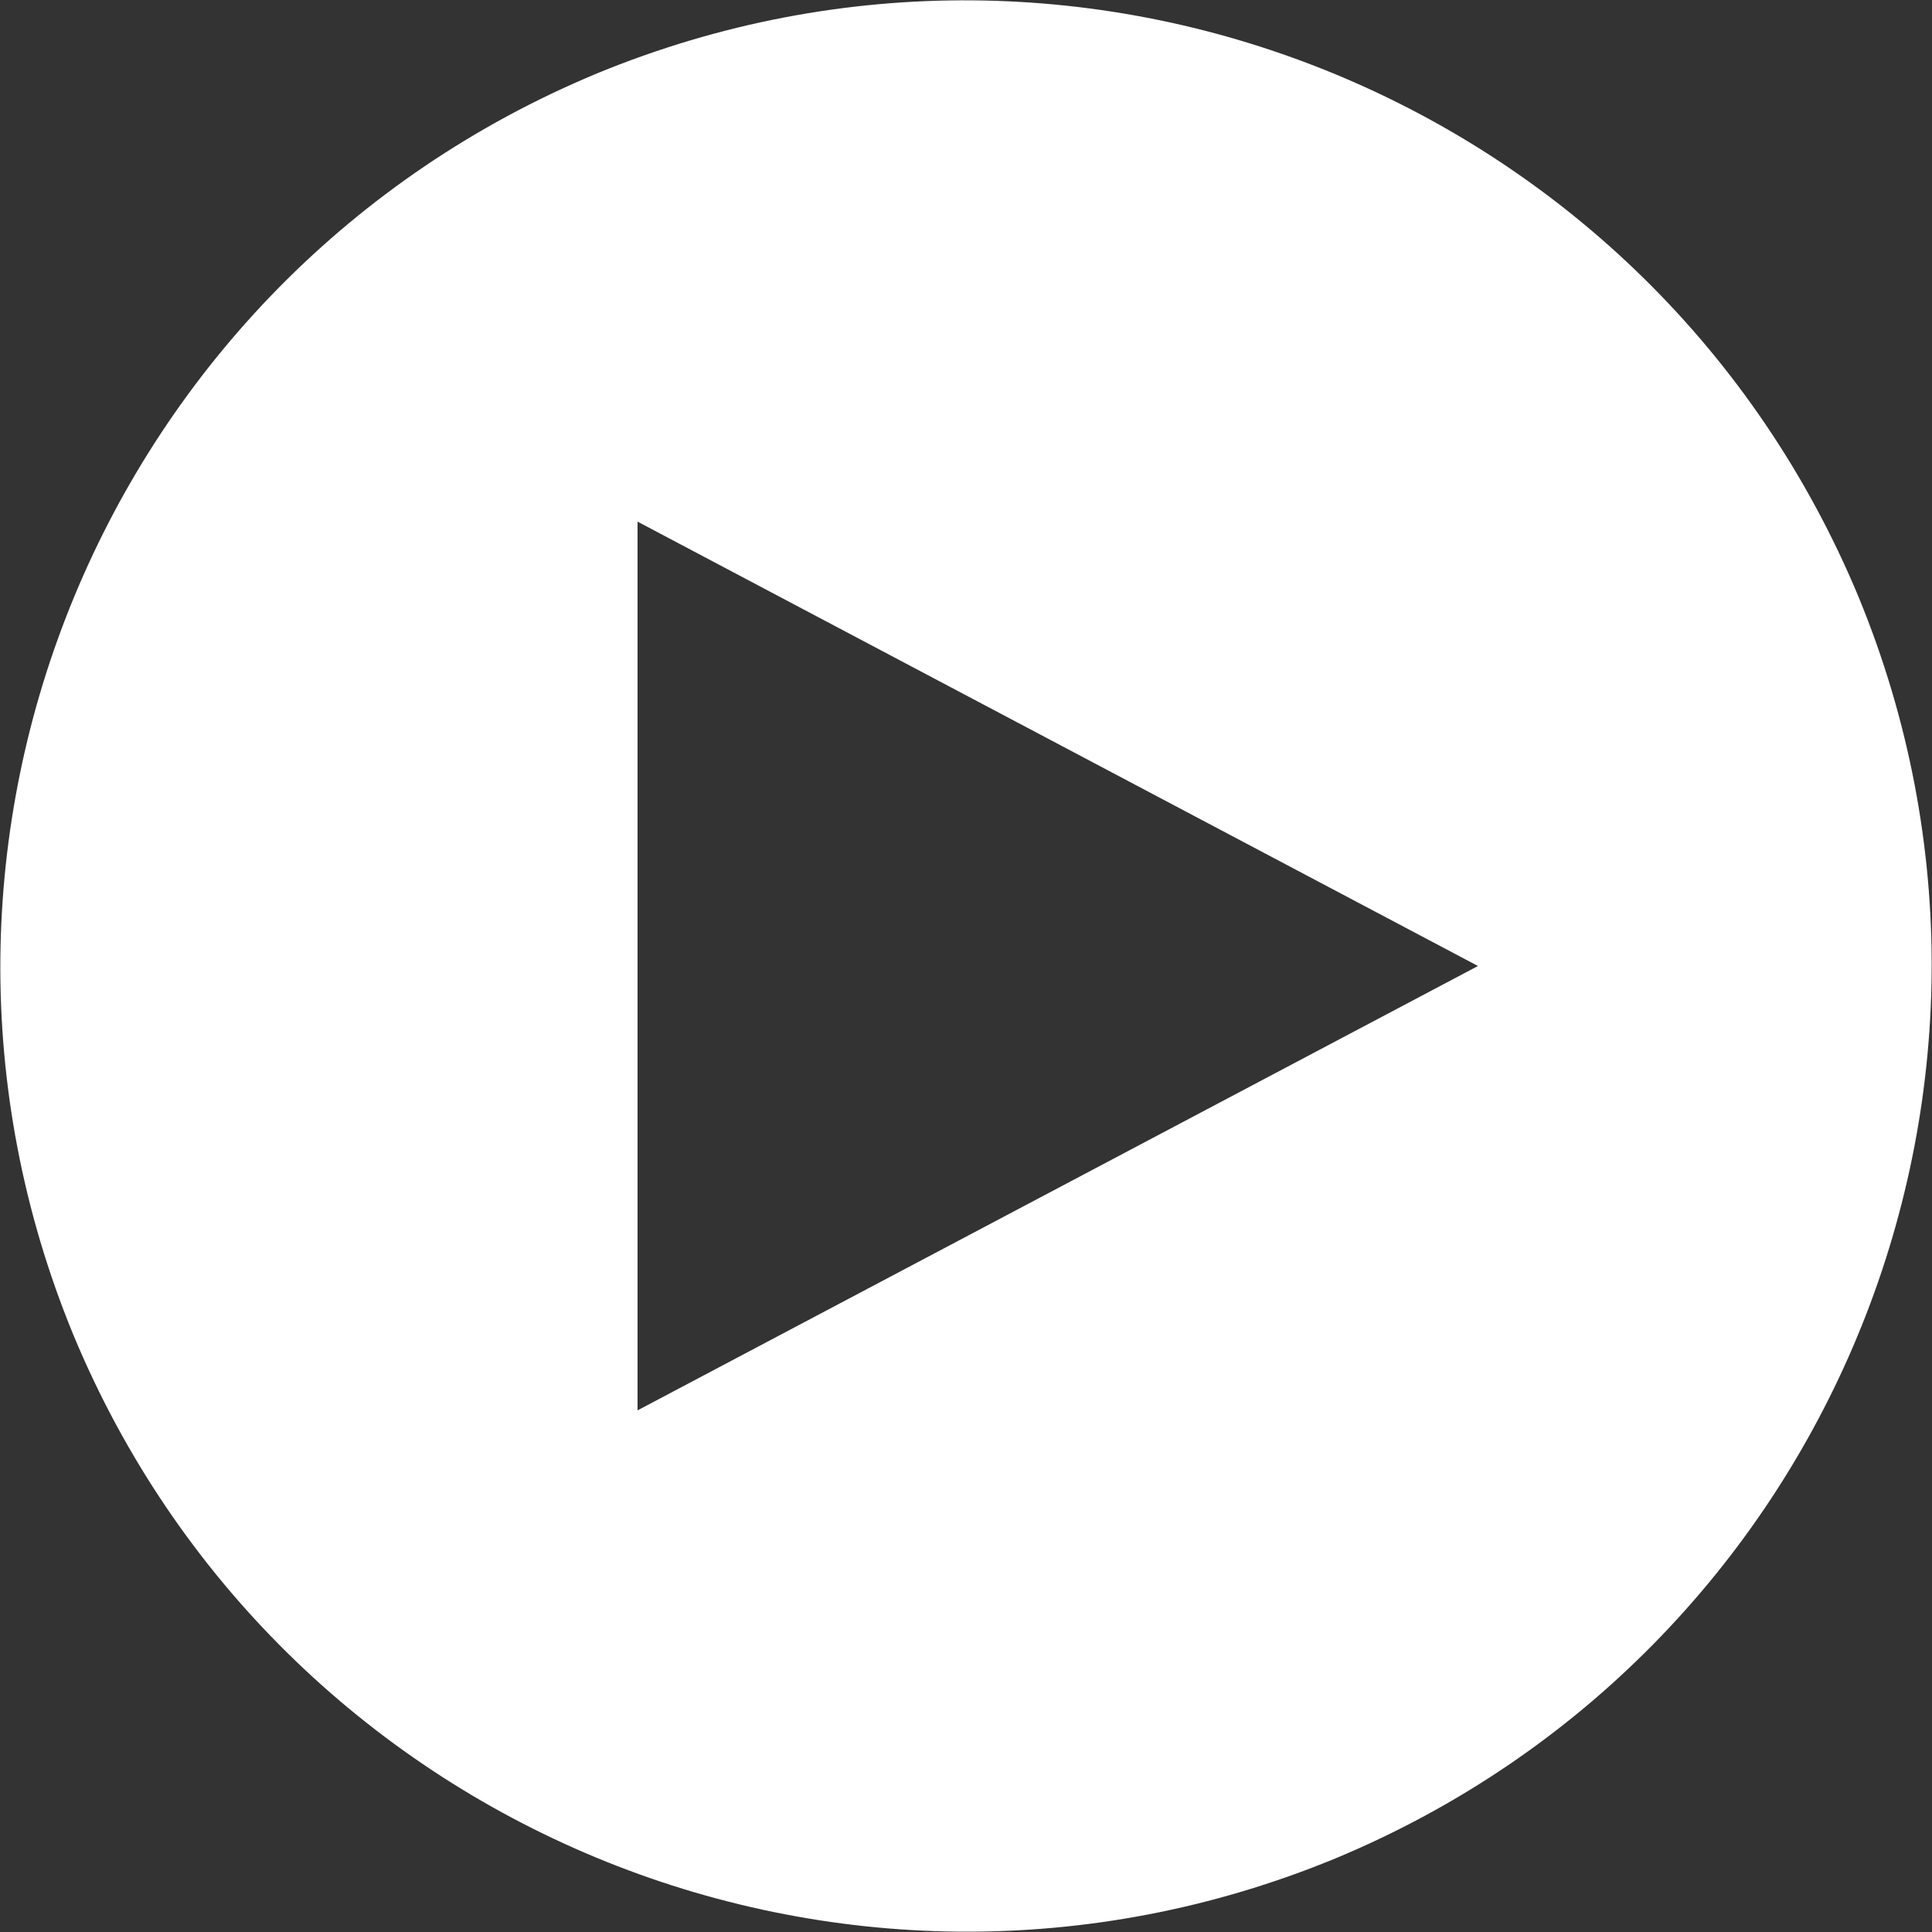
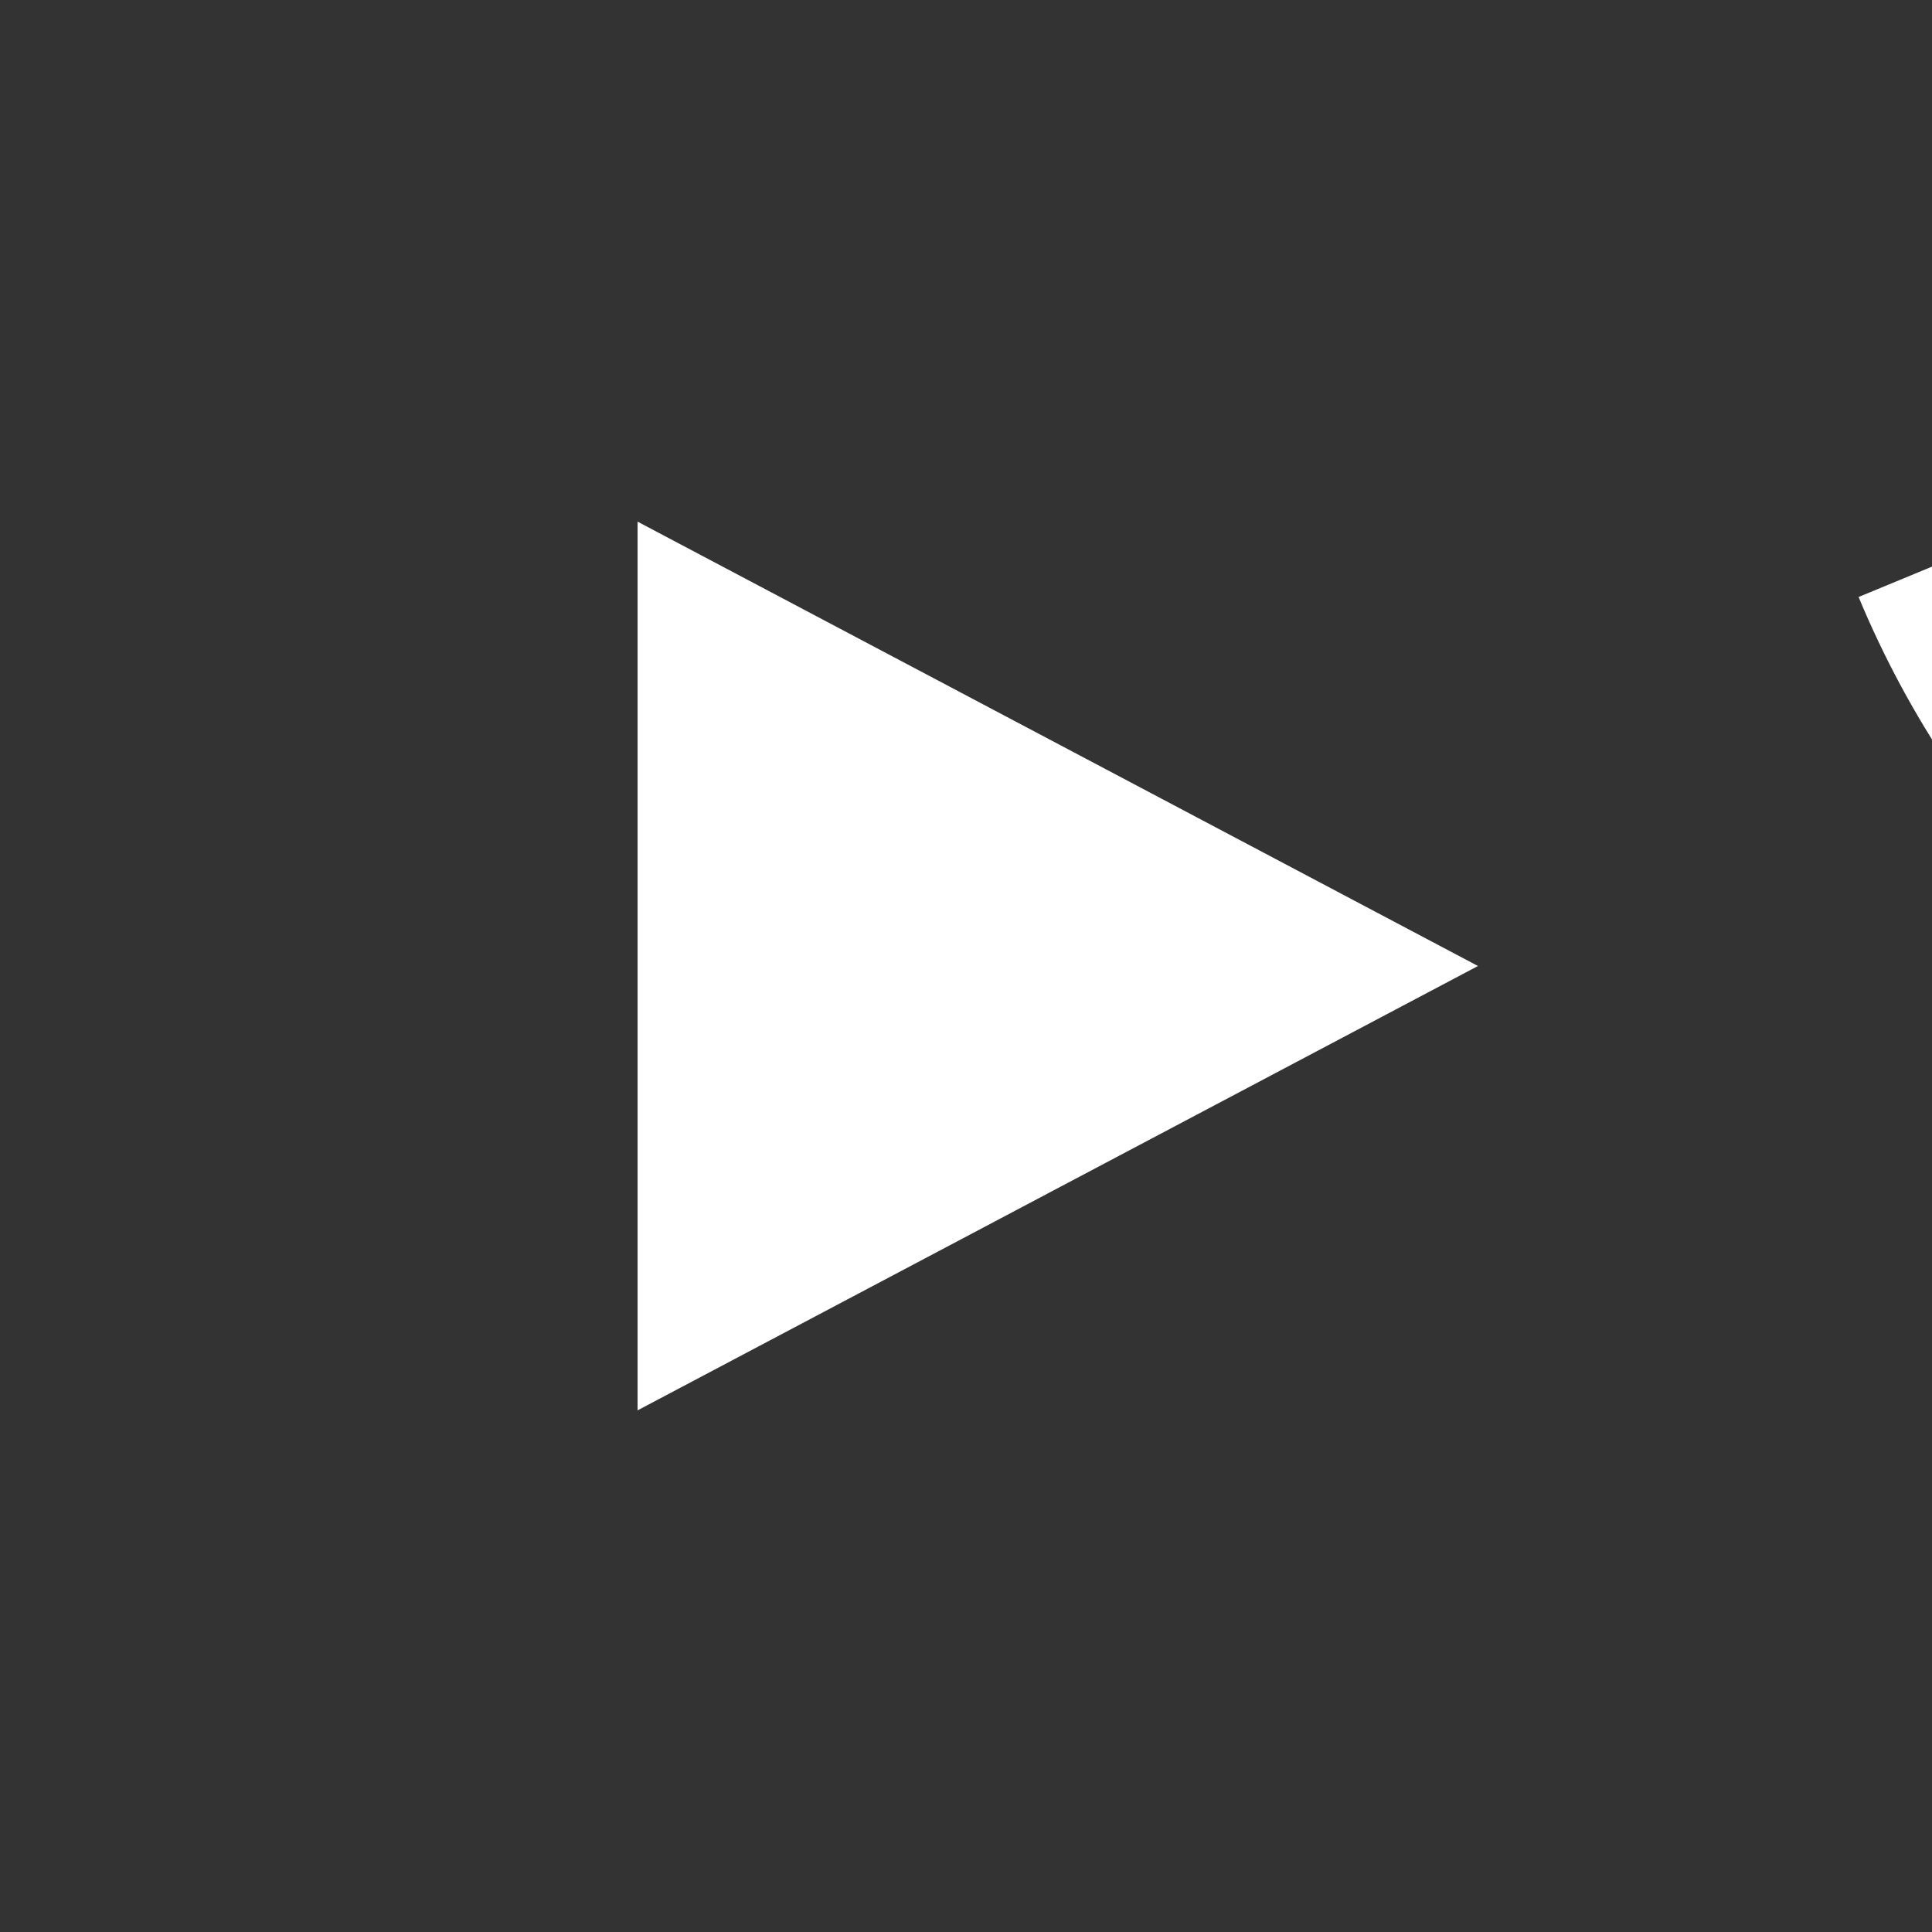
<svg xmlns="http://www.w3.org/2000/svg" viewBox="0 0 100 100">
  <rect x="0" y="0" width="100" height="100" fill="#333333" stroke="none" />
-   <path d="M96.2 30.9C85.6 5.4 56.4-6.7 30.9 3.8 5.4 14.4-6.7 43.6 3.8 69.1c10.6 25.5 39.8 37.6 65.3 27.1 25.5-10.6 37.6-39.8 27.1-65.3zM33 73V27l43.5 23L33 73z" fill="#fff" />
+   <path d="M96.2 30.9c10.6 25.5 39.8 37.6 65.3 27.1 25.5-10.6 37.6-39.8 27.1-65.3zM33 73V27l43.5 23L33 73z" fill="#fff" />
</svg>